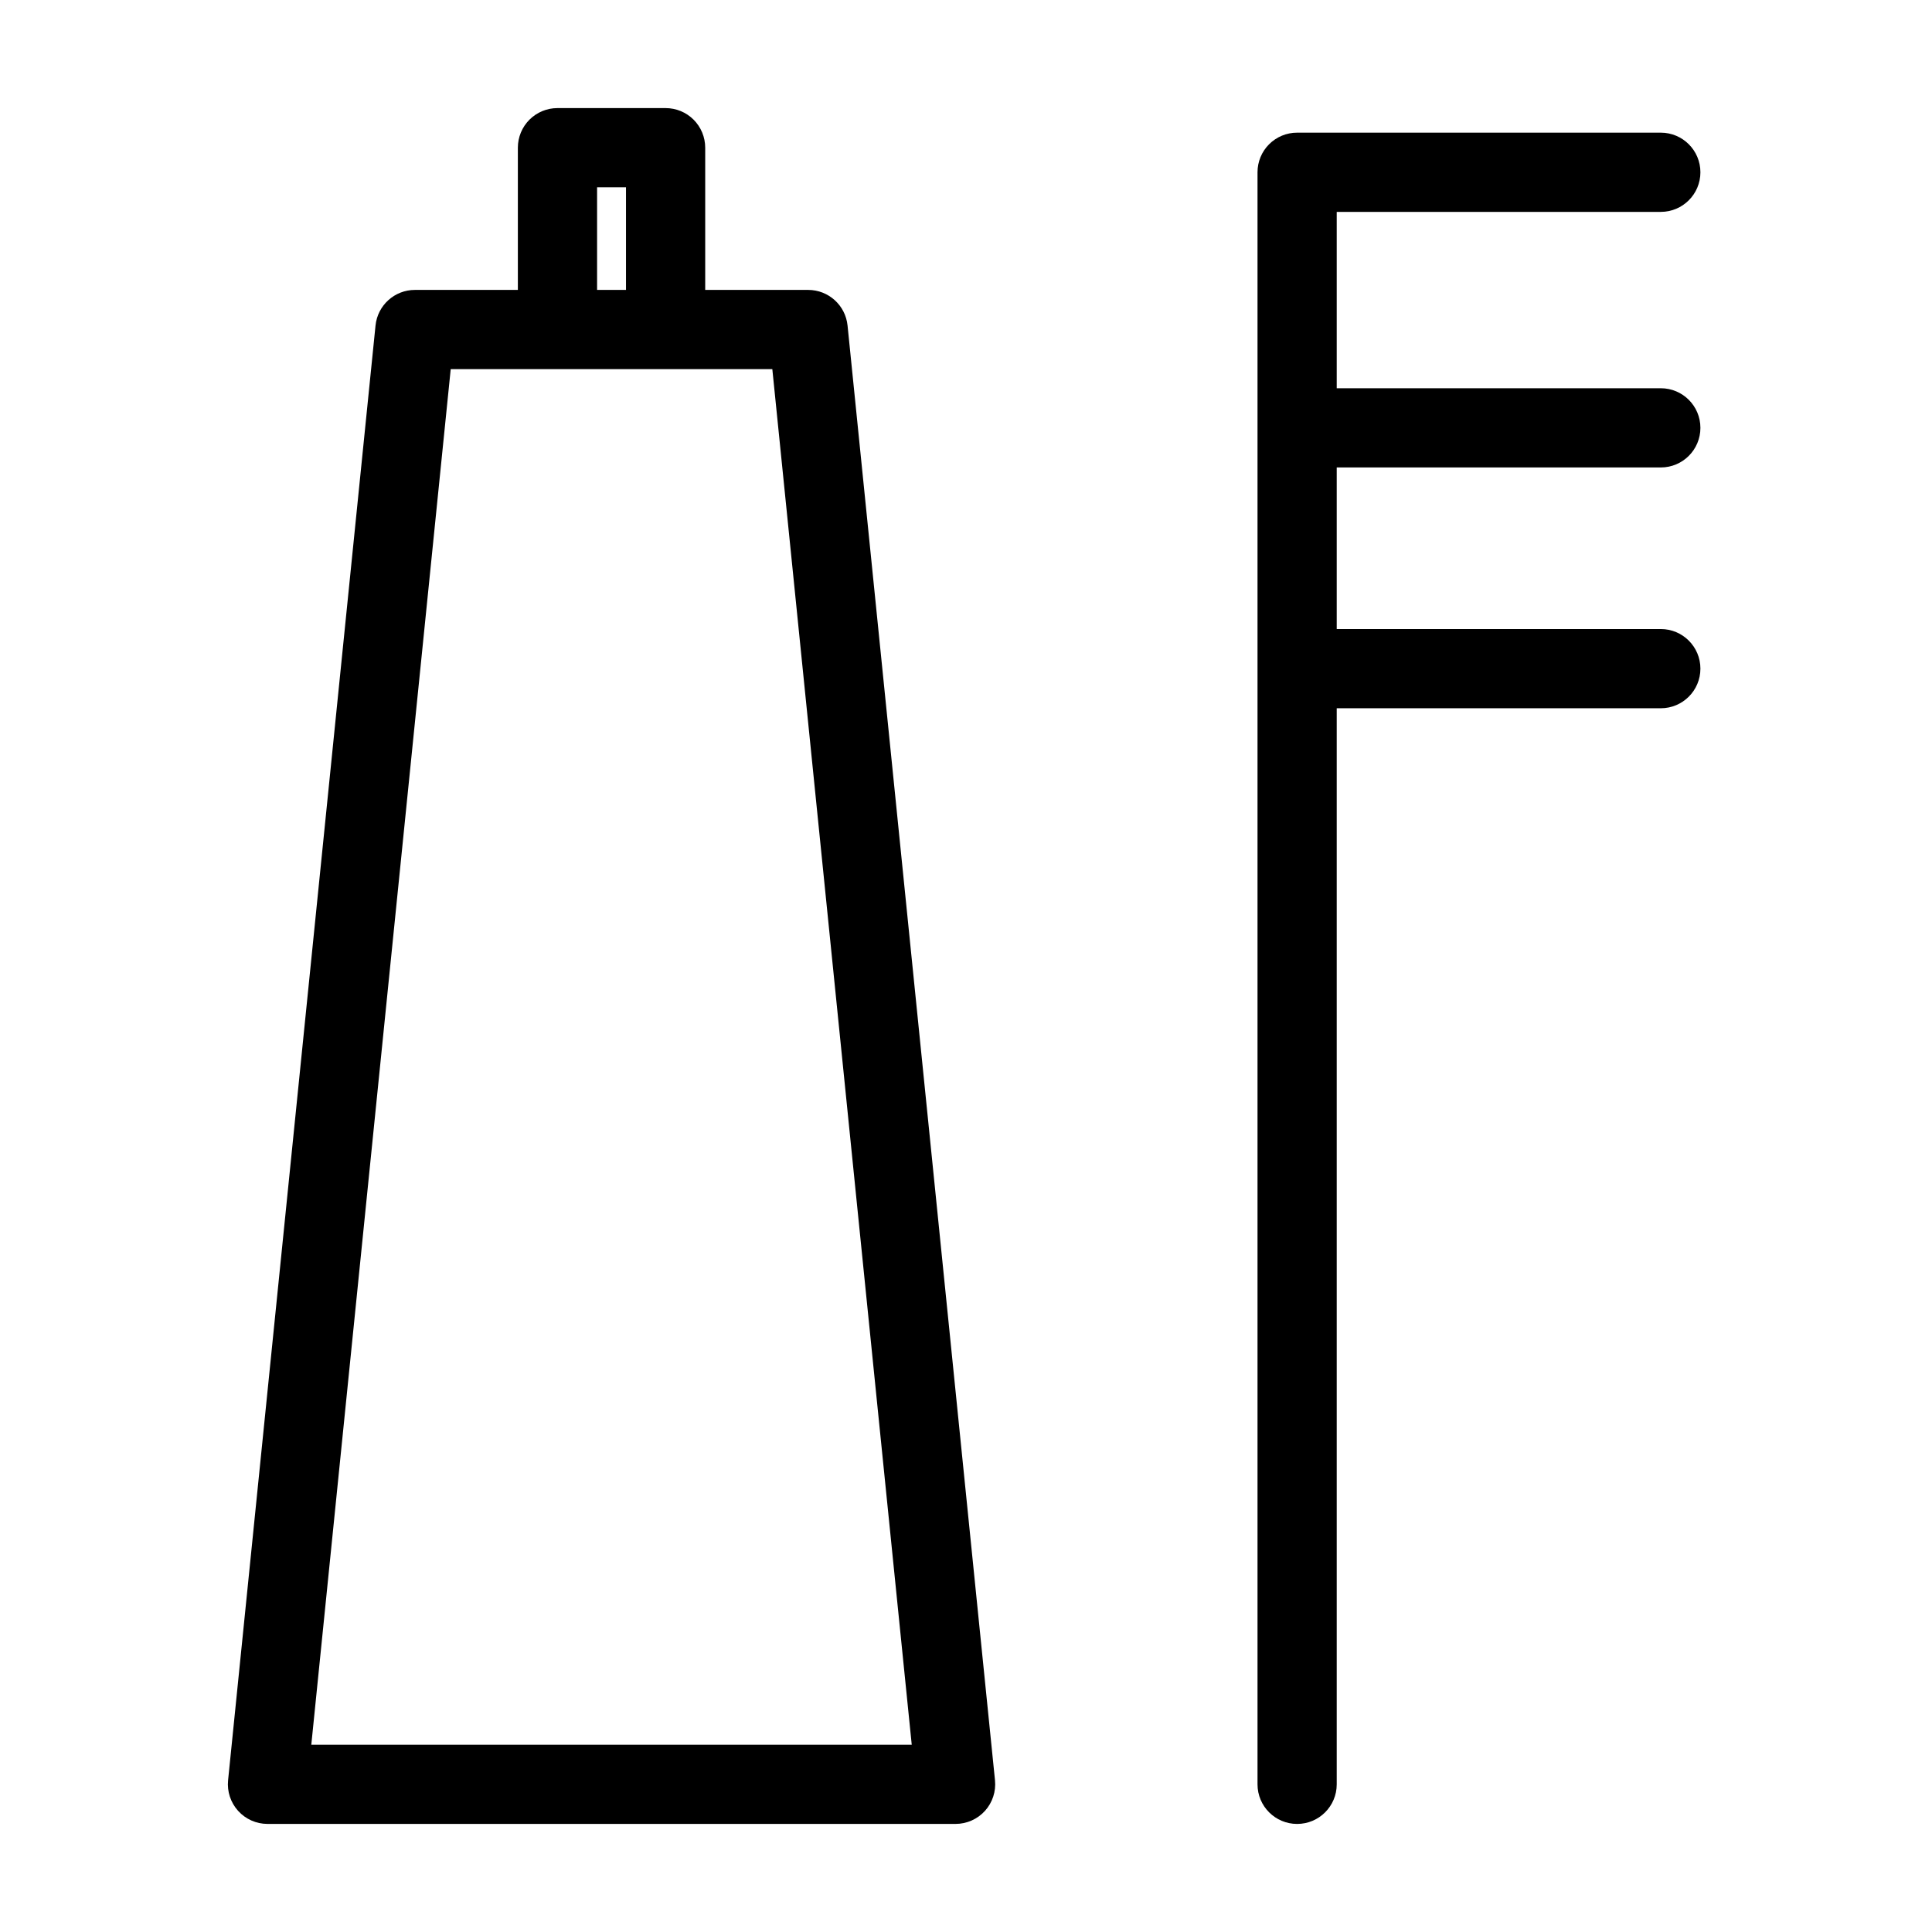
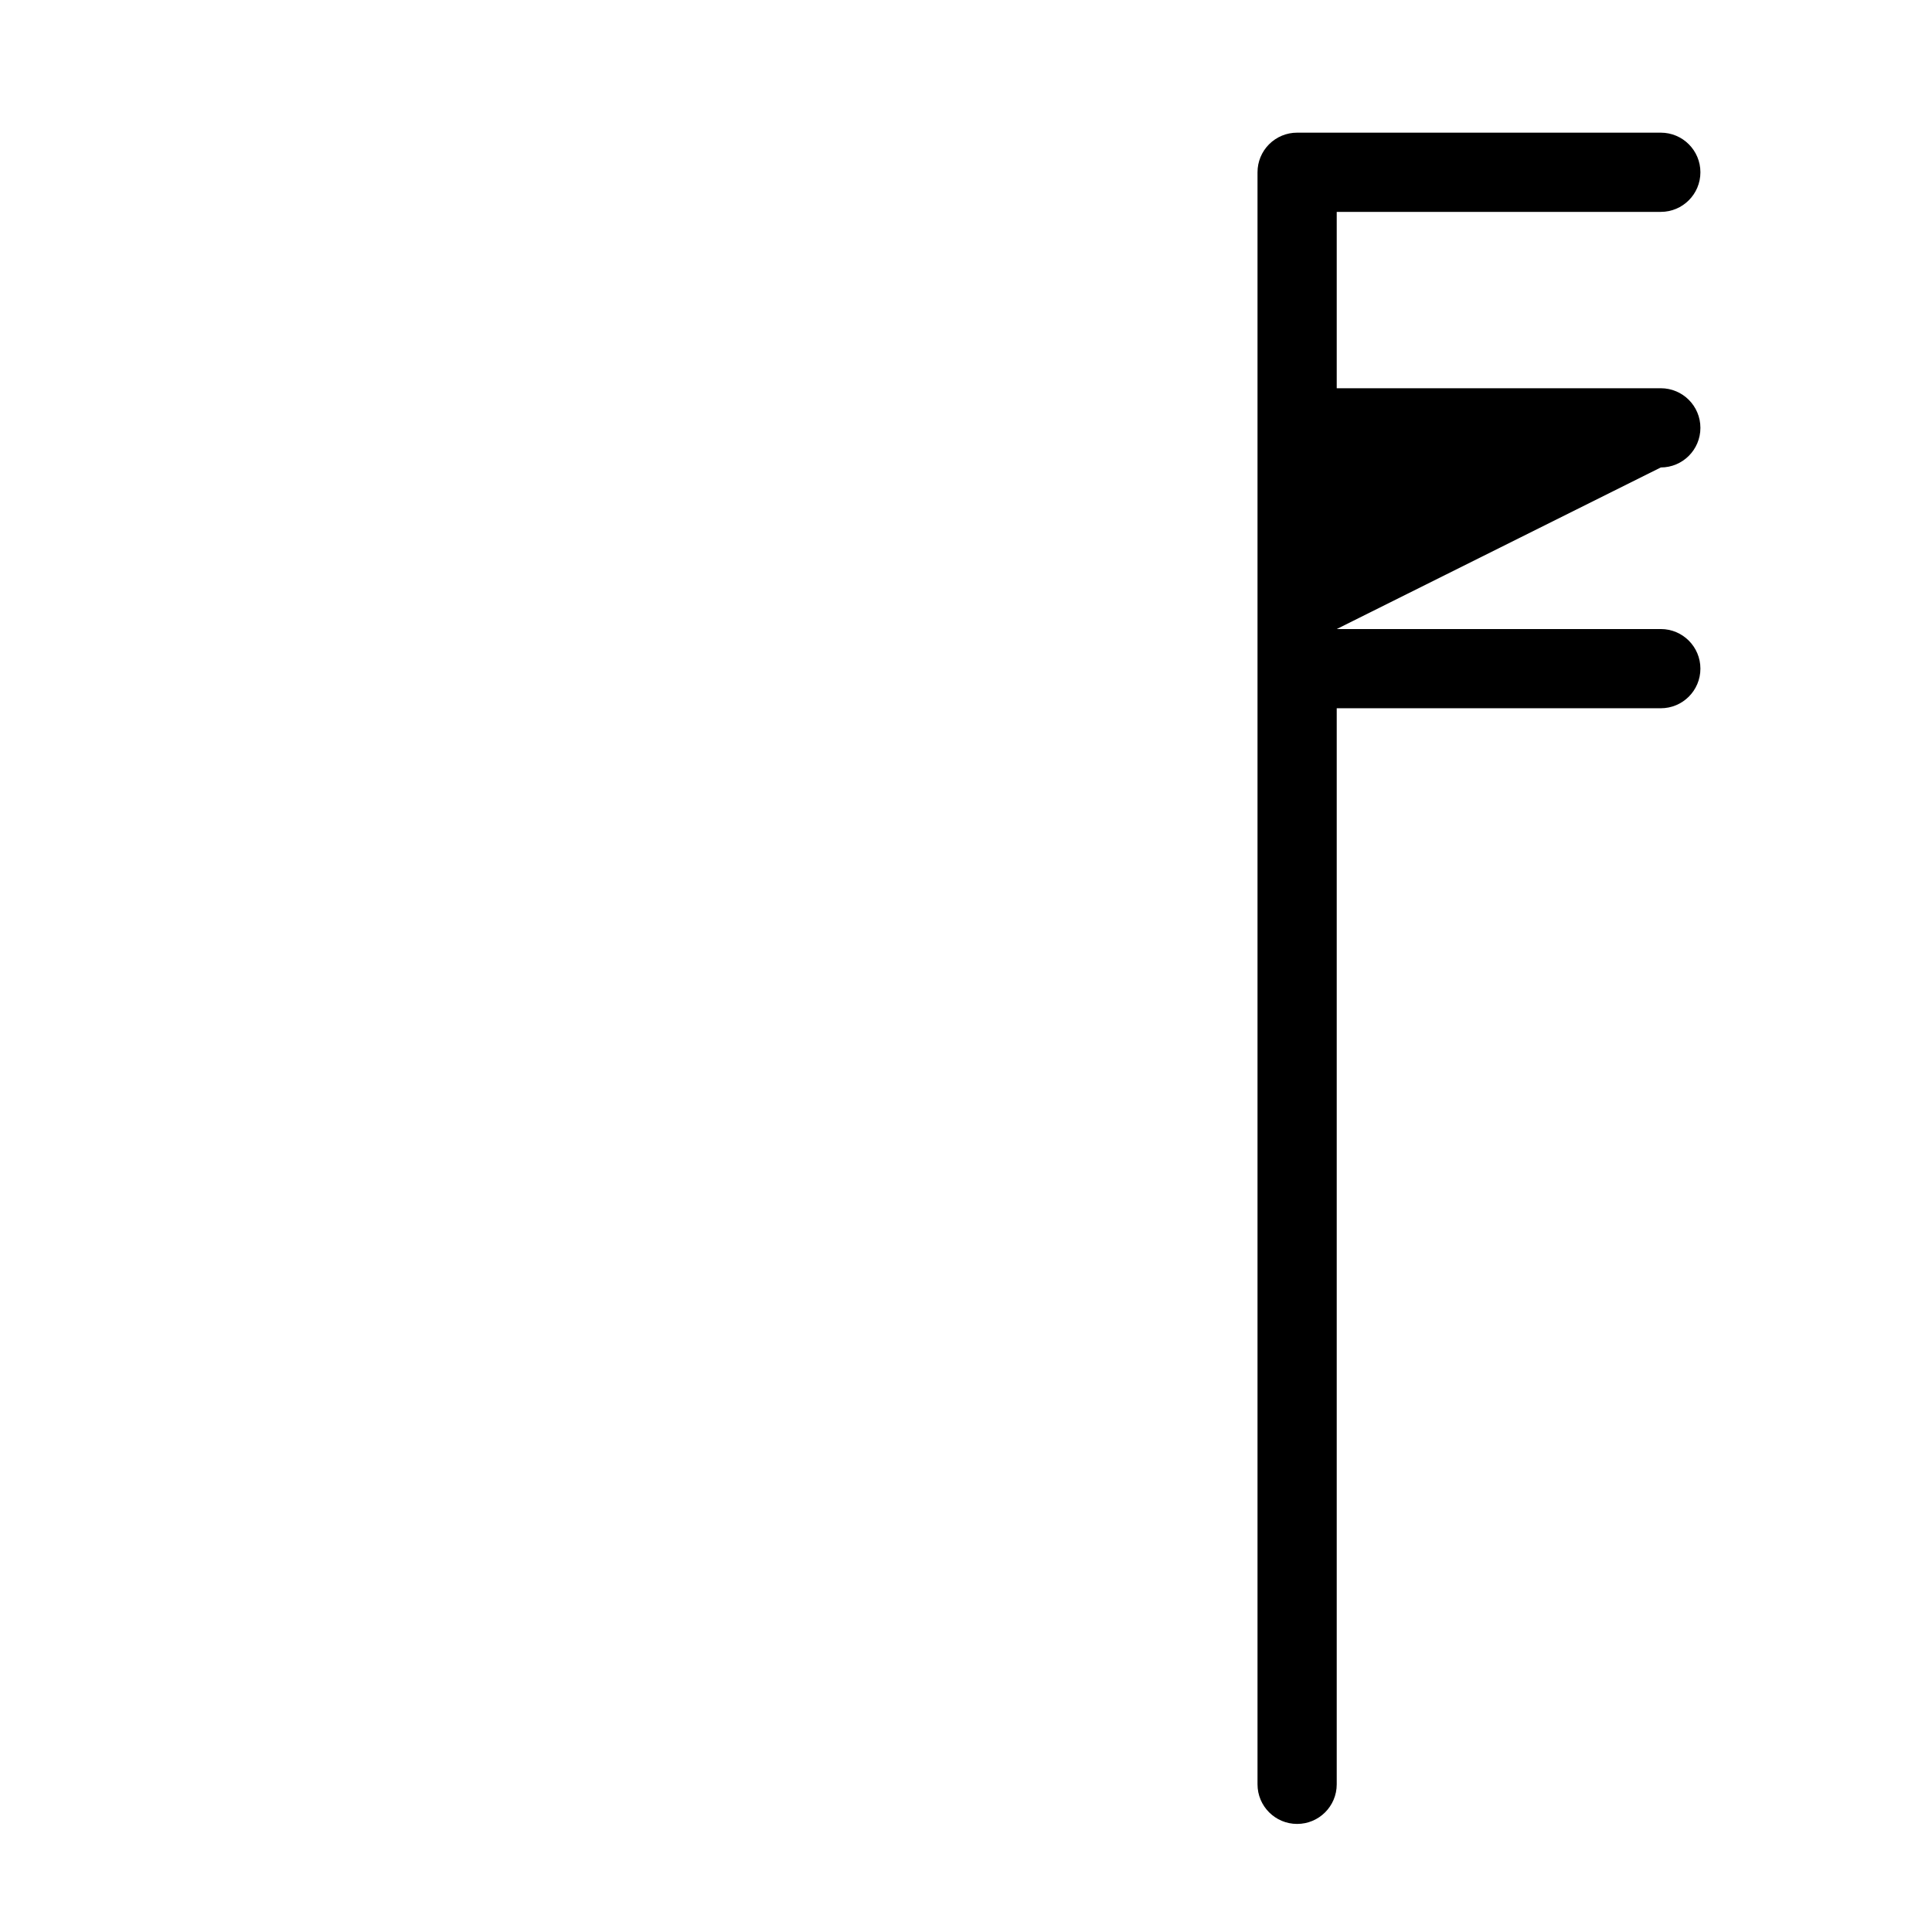
<svg xmlns="http://www.w3.org/2000/svg" fill="#000000" width="800px" height="800px" version="1.1" viewBox="144 144 512 512">
  <g>
-     <path d="m358.16 220.83h-27.273v-37.691c0-2.781-1.105-5.453-3.074-7.422s-4.637-3.074-7.422-3.07h-28.656c-2.781-0.004-5.453 1.102-7.422 3.07s-3.074 4.641-3.074 7.422v37.691h-27.277c-5.391 0-9.902 4.078-10.445 9.441l-39.074 385.53c-0.297 2.953 0.668 5.894 2.66 8.098 1.988 2.199 4.816 3.457 7.785 3.457h182.35c2.969 0 5.797-1.258 7.789-3.457 1.988-2.203 2.953-5.144 2.656-8.098l-39.074-385.53c-0.543-5.363-5.055-9.441-10.445-9.441zm-55.926-27.195h7.66v27.195h-7.66zm-75.734 412.73 36.945-364.54h85.23l36.945 364.54z" />
-     <path d="m584.13 267.88c5.797 0 10.496-4.699 10.496-10.496s-4.699-10.496-10.496-10.496h-85.883v-46.738h85.883c5.797 0 10.496-4.699 10.496-10.496 0-5.797-4.699-10.496-10.496-10.496h-96.379c-2.785-0.004-5.457 1.102-7.426 3.07s-3.074 4.641-3.07 7.426v427.21c0 5.797 4.699 10.496 10.496 10.496s10.496-4.699 10.496-10.496v-285.17h85.883c5.797 0 10.496-4.699 10.496-10.496 0-5.797-4.699-10.496-10.496-10.496h-85.883v-42.824z" />
+     <path d="m584.13 267.88c5.797 0 10.496-4.699 10.496-10.496s-4.699-10.496-10.496-10.496h-85.883v-46.738h85.883c5.797 0 10.496-4.699 10.496-10.496 0-5.797-4.699-10.496-10.496-10.496h-96.379c-2.785-0.004-5.457 1.102-7.426 3.07s-3.074 4.641-3.07 7.426v427.21c0 5.797 4.699 10.496 10.496 10.496s10.496-4.699 10.496-10.496v-285.17h85.883c5.797 0 10.496-4.699 10.496-10.496 0-5.797-4.699-10.496-10.496-10.496h-85.883z" />
  </g>
</svg>